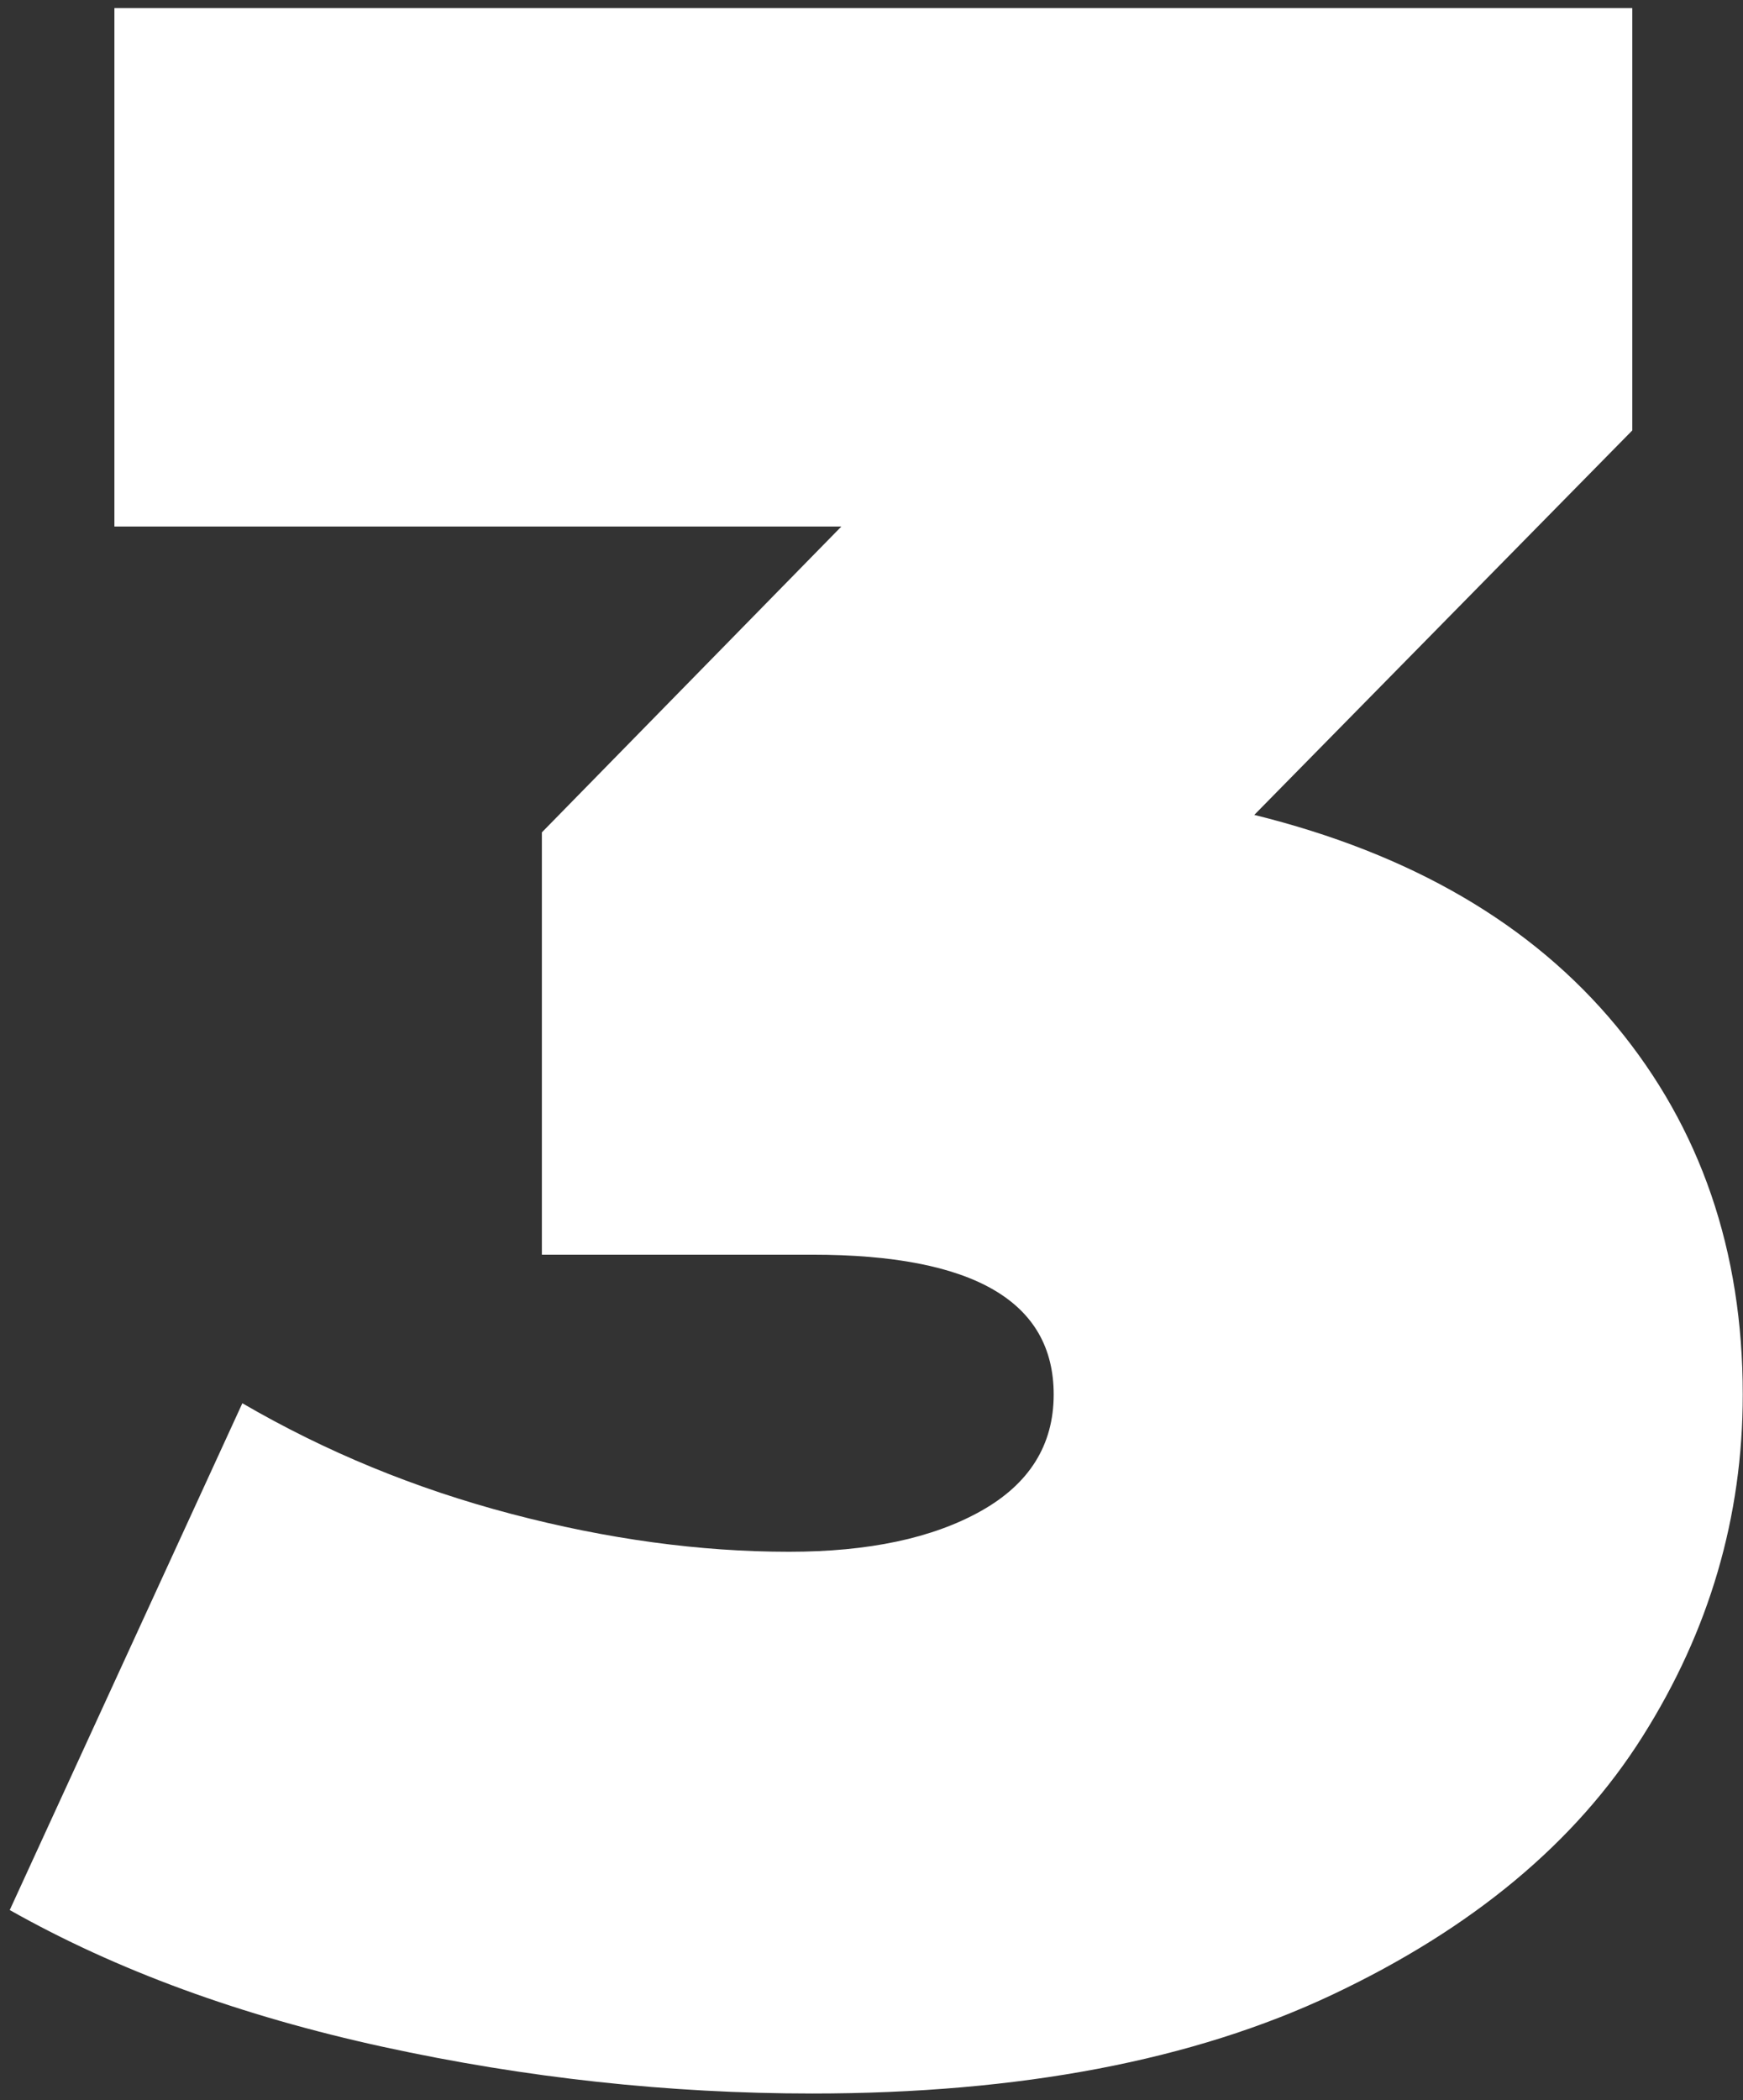
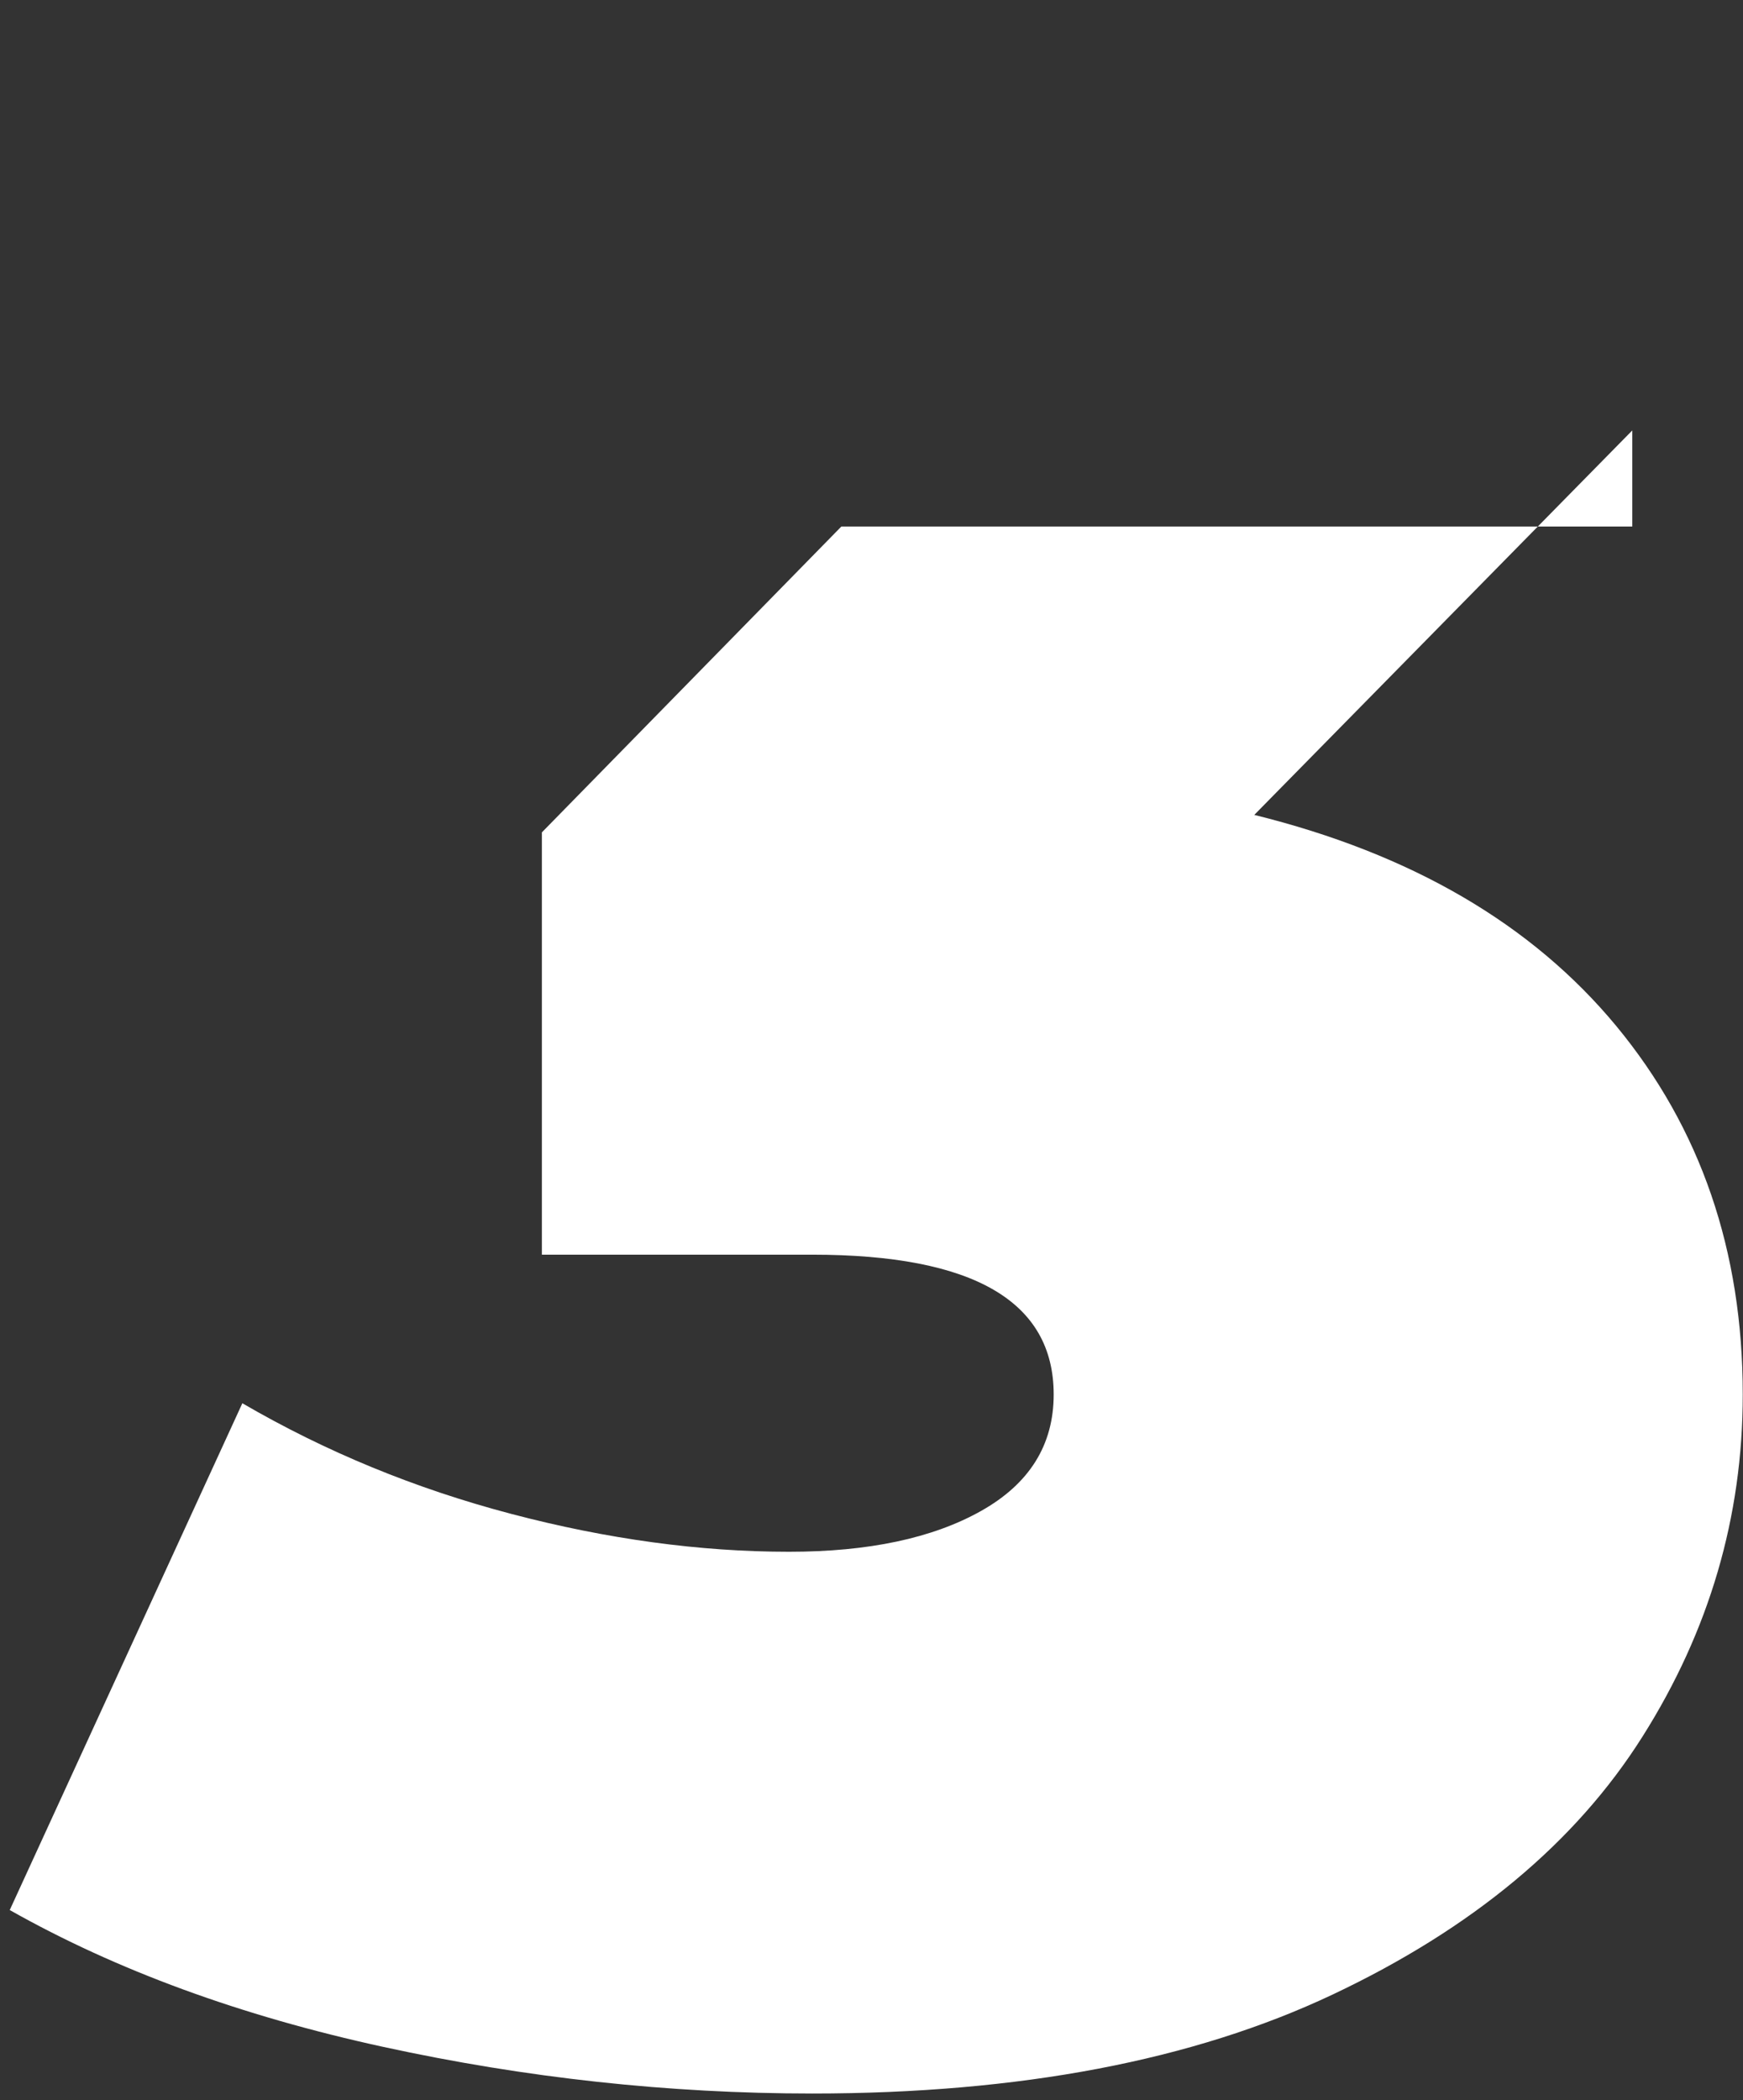
<svg xmlns="http://www.w3.org/2000/svg" width="44" height="53" viewBox="0 0 44 53" fill="none">
  <rect x="0" y="0" width="44" height="53" fill="#333333" stroke="none" />
-   <path d="M40.801 25.892C42.929 28.465 43.994 31.564 43.994 35.19C43.994 38.277 43.15 41.156 41.461 43.826C39.774 46.498 37.167 48.666 33.644 50.331C30.121 51.996 25.74 52.83 20.505 52.83C16.883 52.83 13.274 52.437 9.678 51.654C6.08 50.871 2.935 49.719 0.246 48.2L6.118 35.411C8.222 36.636 10.486 37.567 12.909 38.204C15.331 38.841 17.668 39.159 19.919 39.159C21.925 39.159 23.54 38.817 24.764 38.13C25.986 37.444 26.599 36.465 26.599 35.19C26.599 32.838 24.568 31.662 20.506 31.662H13.679V21.005L21.239 13.287H2.888V0.204H41.205V10.862L31.663 20.564C35.627 21.544 38.672 23.32 40.801 25.892Z" fill="white" />
+   <path d="M40.801 25.892C42.929 28.465 43.994 31.564 43.994 35.19C43.994 38.277 43.15 41.156 41.461 43.826C39.774 46.498 37.167 48.666 33.644 50.331C30.121 51.996 25.74 52.83 20.505 52.83C16.883 52.83 13.274 52.437 9.678 51.654C6.08 50.871 2.935 49.719 0.246 48.2L6.118 35.411C8.222 36.636 10.486 37.567 12.909 38.204C15.331 38.841 17.668 39.159 19.919 39.159C21.925 39.159 23.54 38.817 24.764 38.13C25.986 37.444 26.599 36.465 26.599 35.19C26.599 32.838 24.568 31.662 20.506 31.662H13.679V21.005L21.239 13.287H2.888H41.205V10.862L31.663 20.564C35.627 21.544 38.672 23.32 40.801 25.892Z" fill="white" />
</svg>